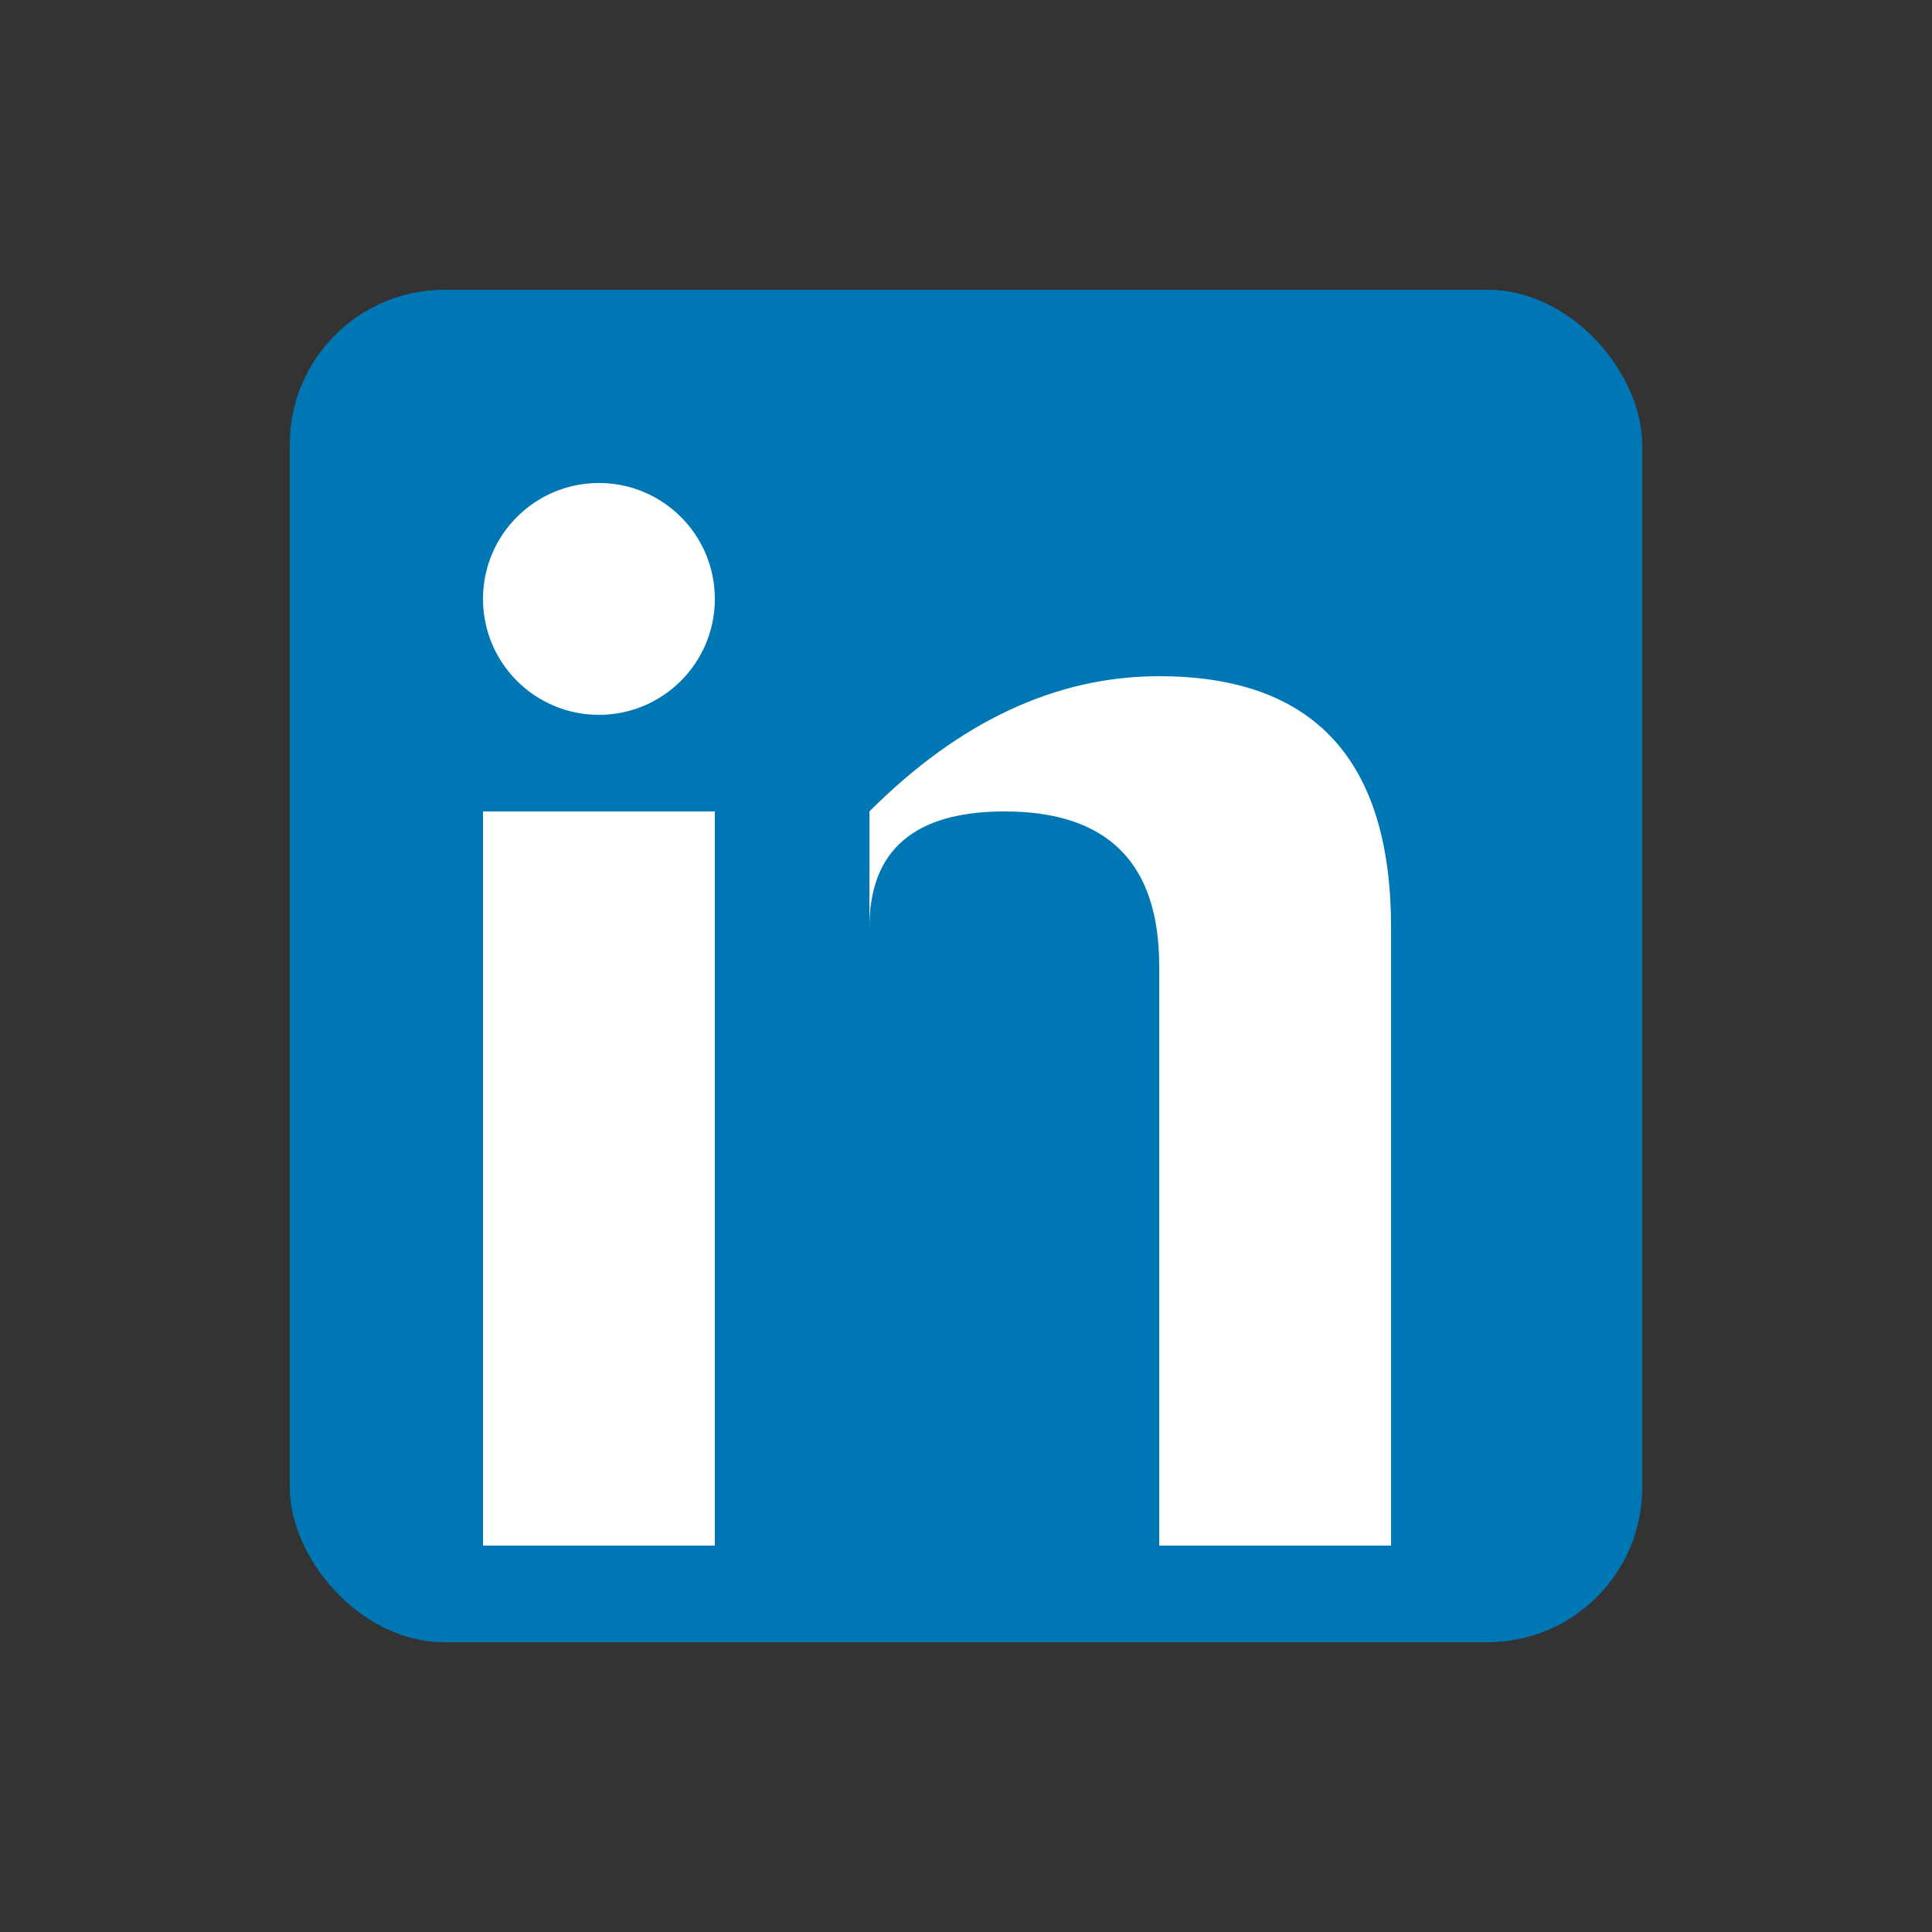
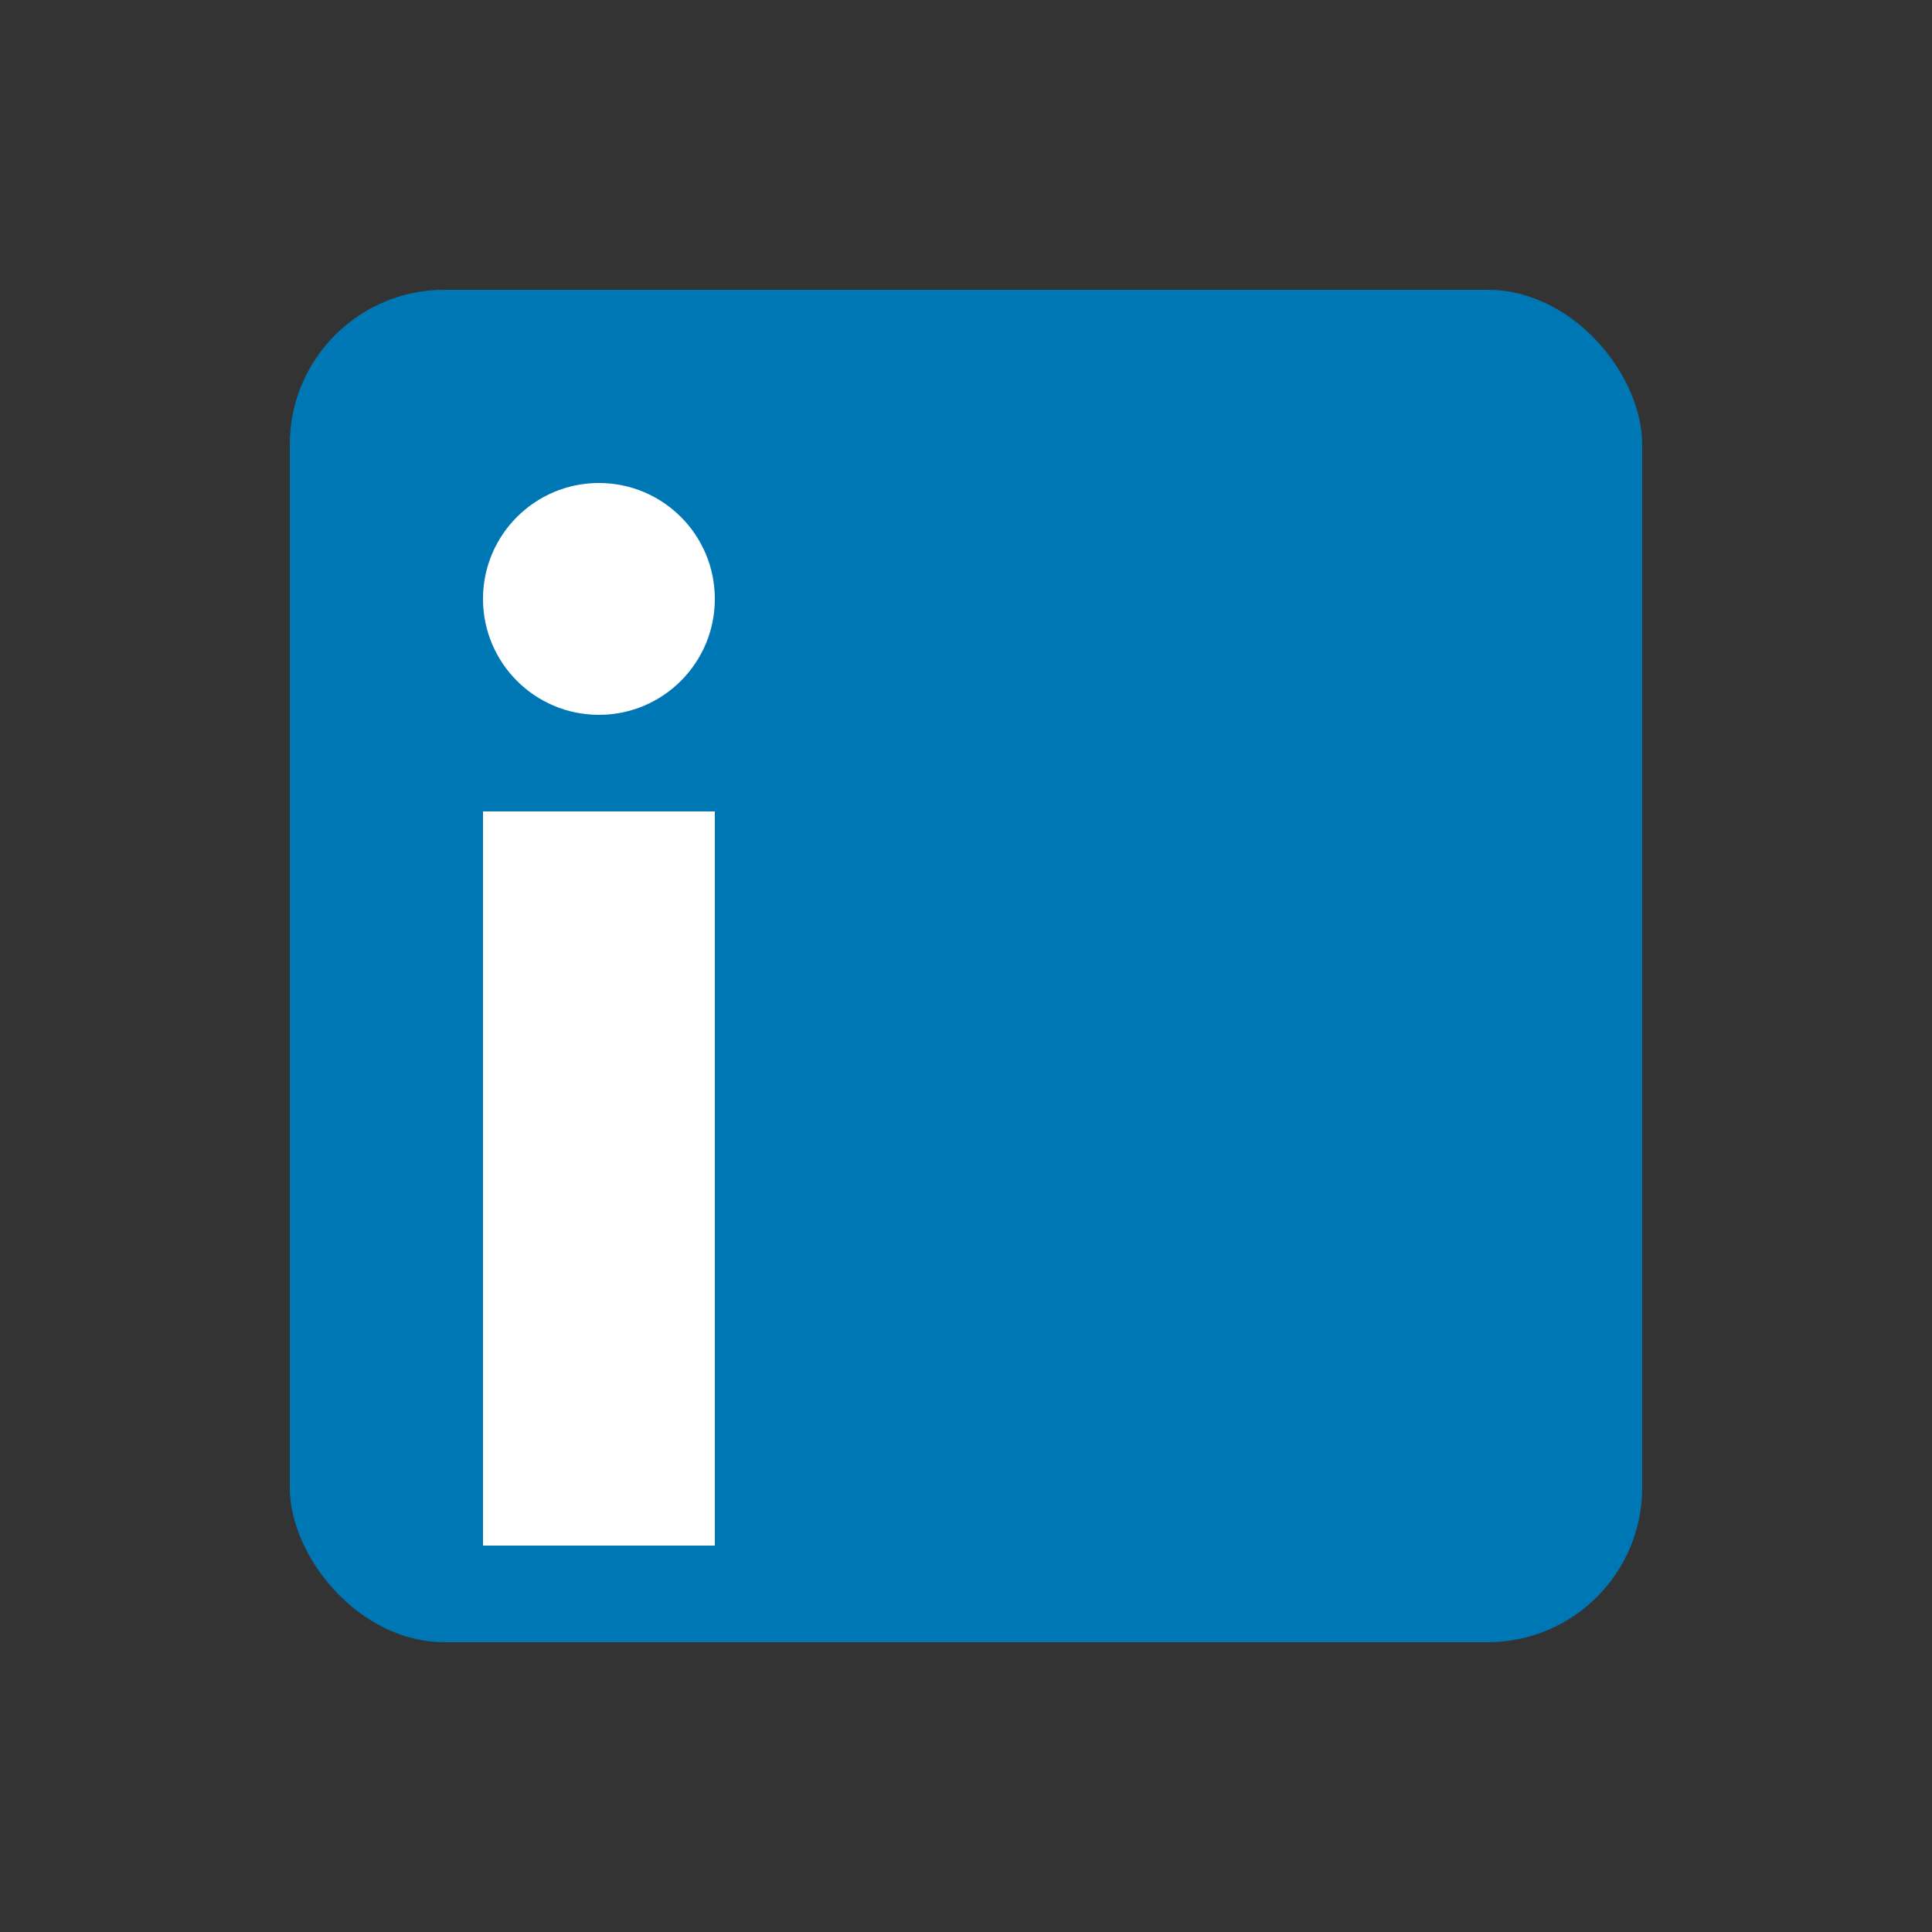
<svg xmlns="http://www.w3.org/2000/svg" viewBox="0 0 100 100">
  <rect x="0" y="0" width="100" height="100" fill="#333333" stroke="none" />
  <rect x="15" y="15" width="70" height="70" rx="8" fill="#0077b5" />
  <rect x="25" y="42" width="12" height="38" fill="white" />
  <circle cx="31" cy="31" r="6" fill="white" />
-   <path d="M45,42 L45,48 Q45,42 52,42 Q60,42 60,50 L60,80 L72,80 L72,48 Q72,35 60,35 Q52,35 45,42 L45,42 Z" fill="white" />
</svg>